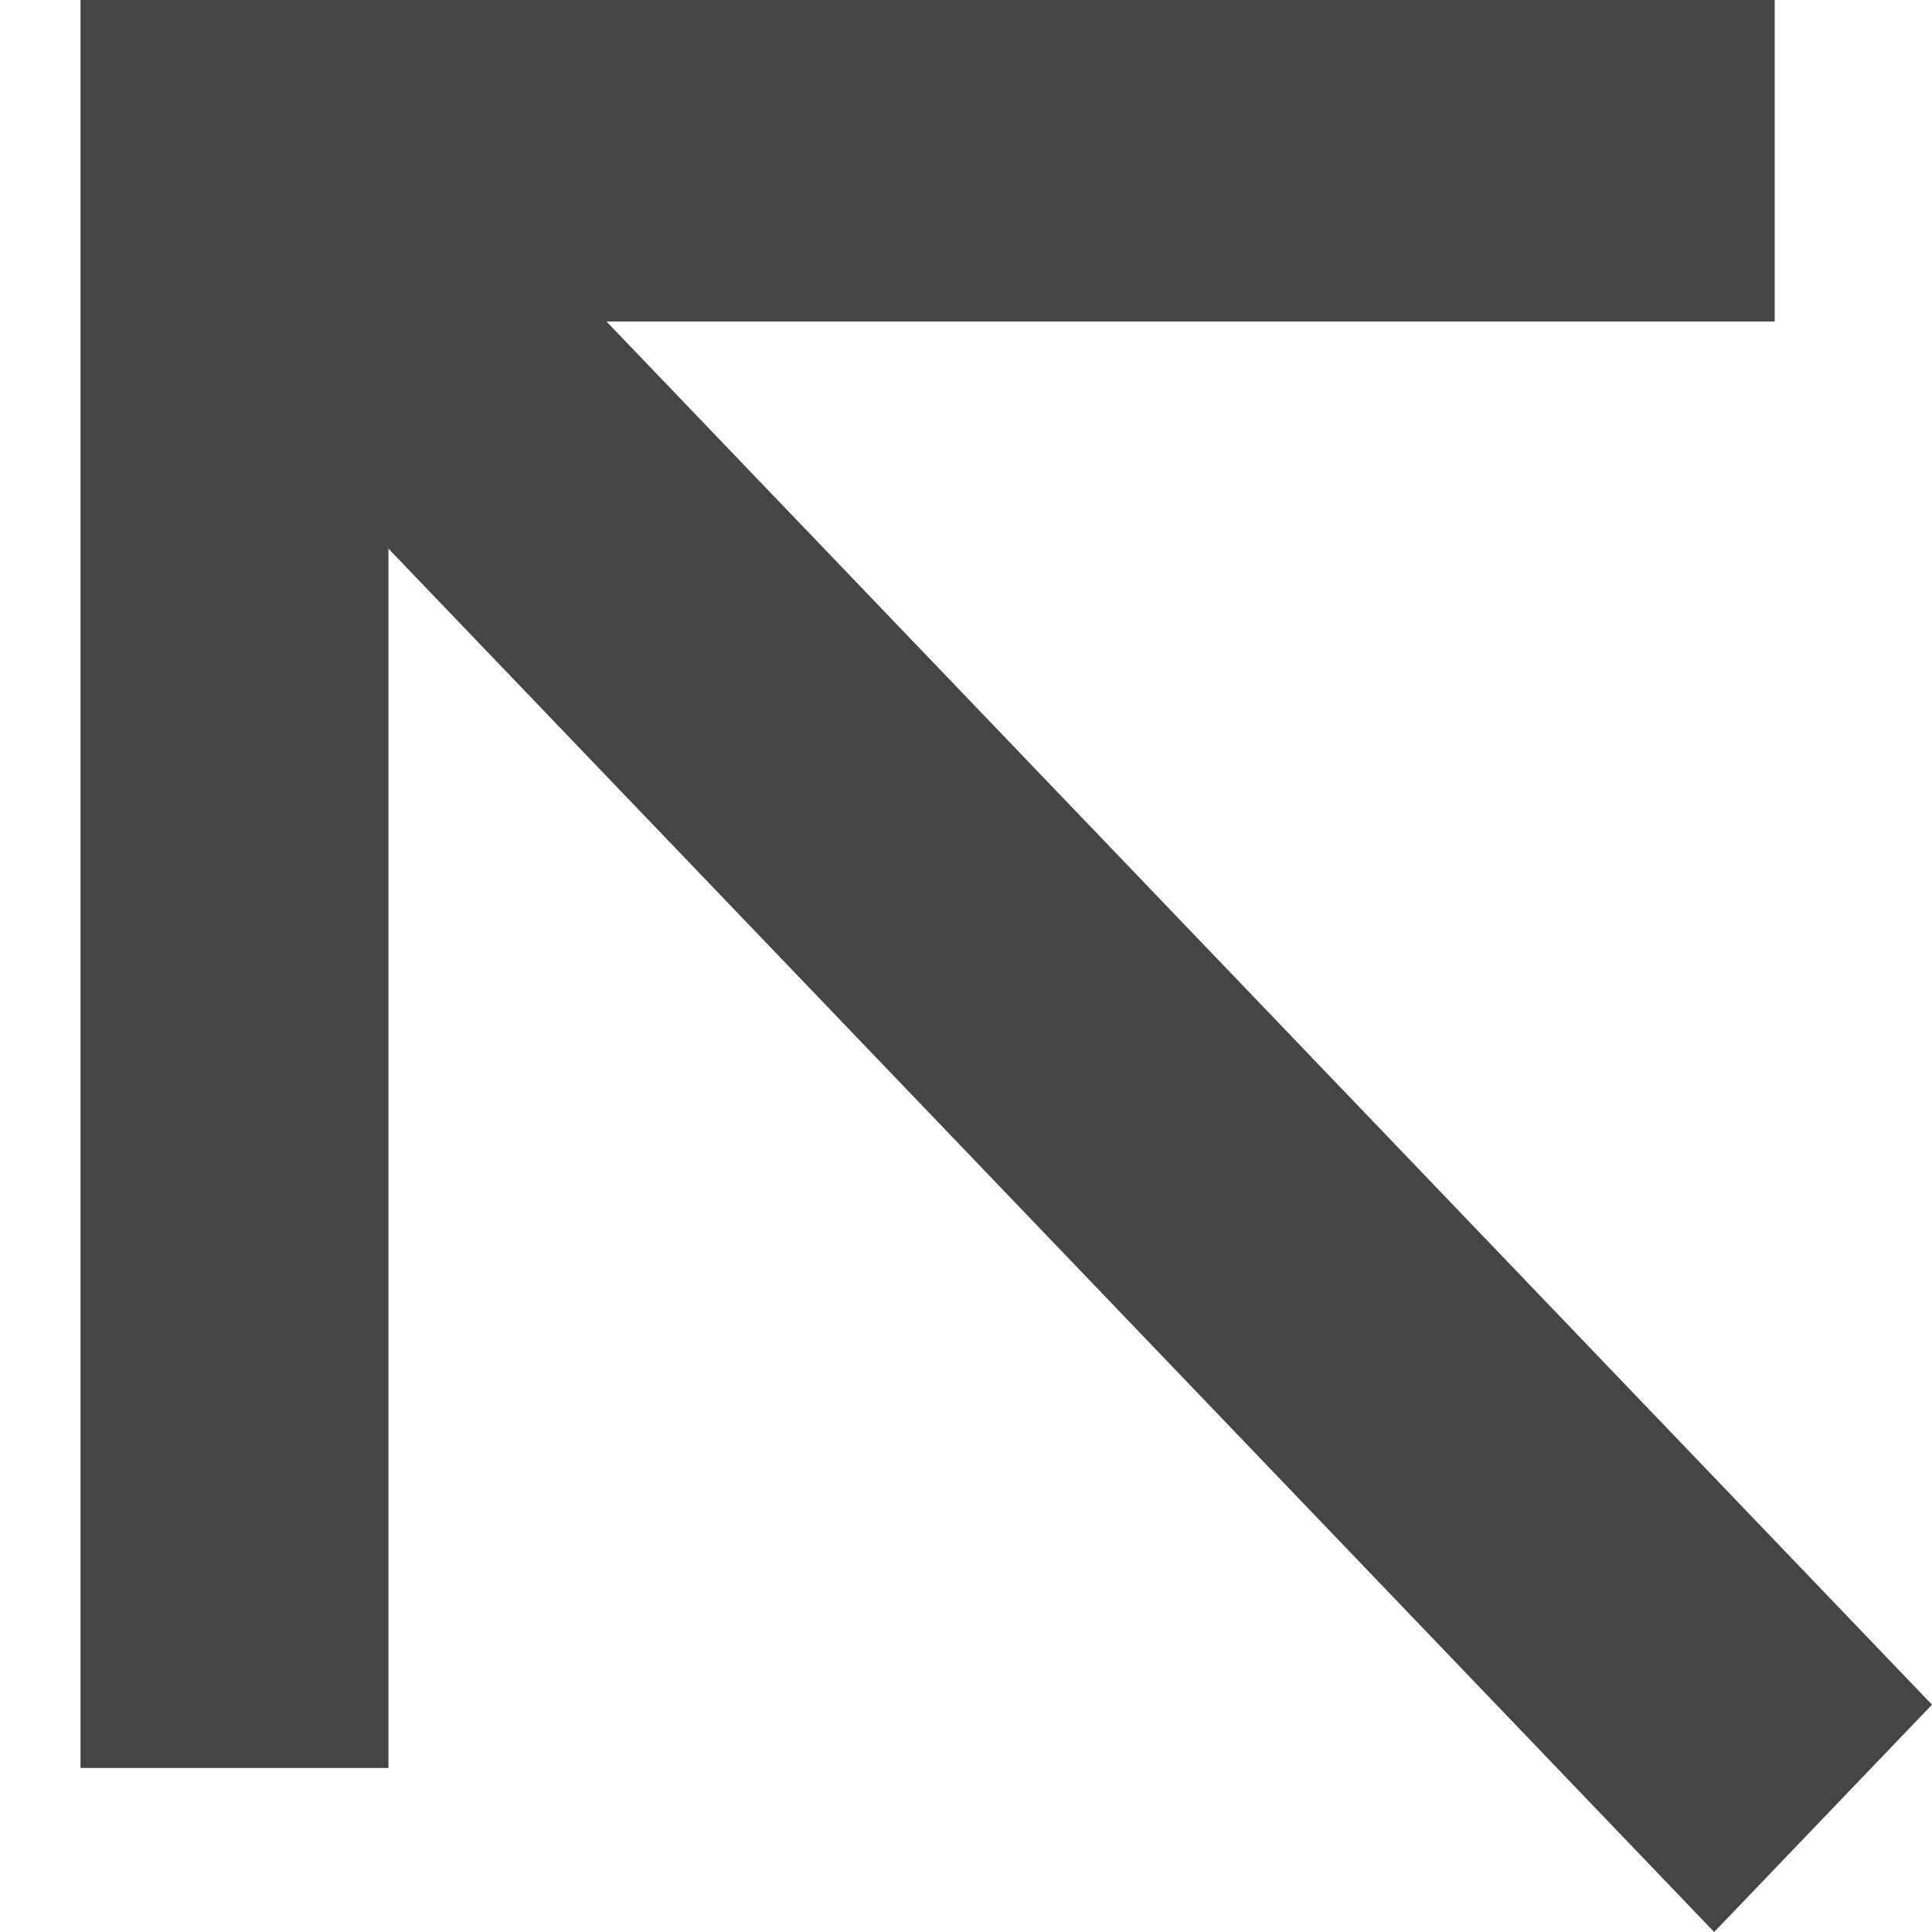
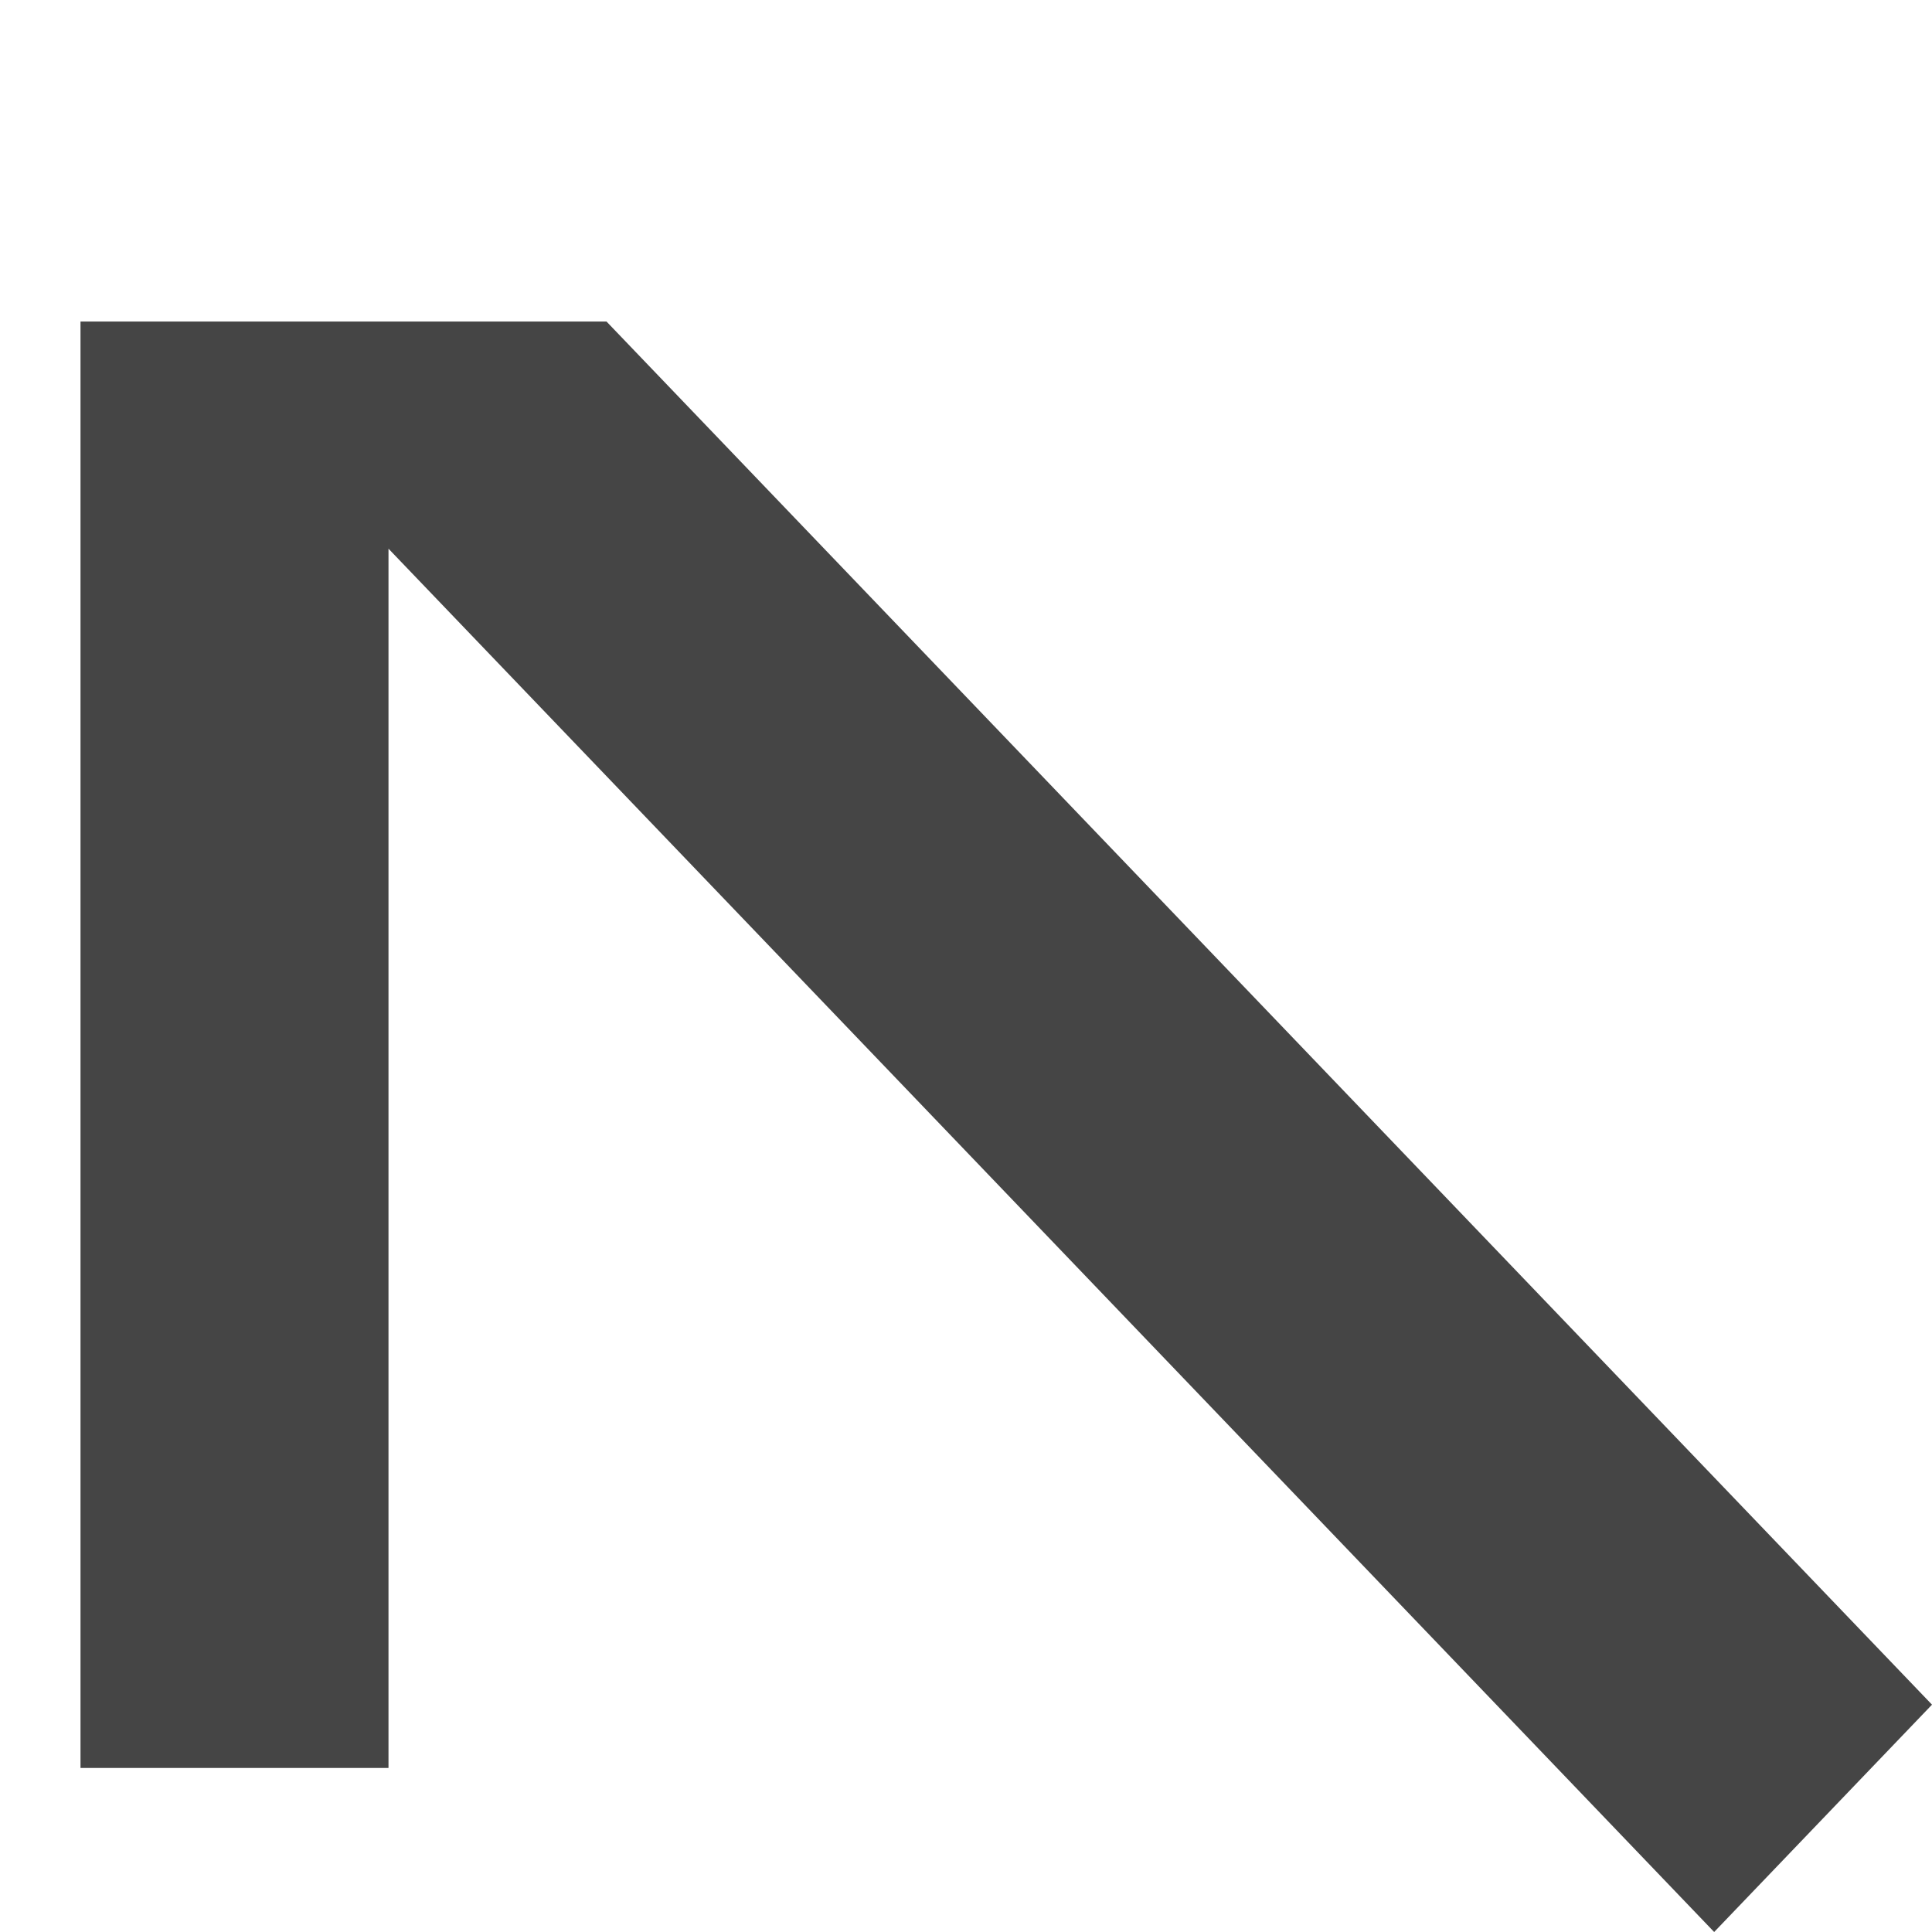
<svg xmlns="http://www.w3.org/2000/svg" width="12" height="12" viewBox="0 0 12 12" fill="none">
-   <path opacity="1" d="M2.413 3.408L10.647 12L12 10.588L3.767 1.997H11.023V0H0.5V10.981H2.413V3.408Z" fill="#454545" fill-opacity="1" />
+   <path opacity="1" d="M2.413 3.408L10.647 12L12 10.588L3.767 1.997H11.023H0.5V10.981H2.413V3.408Z" fill="#454545" fill-opacity="1" />
</svg>